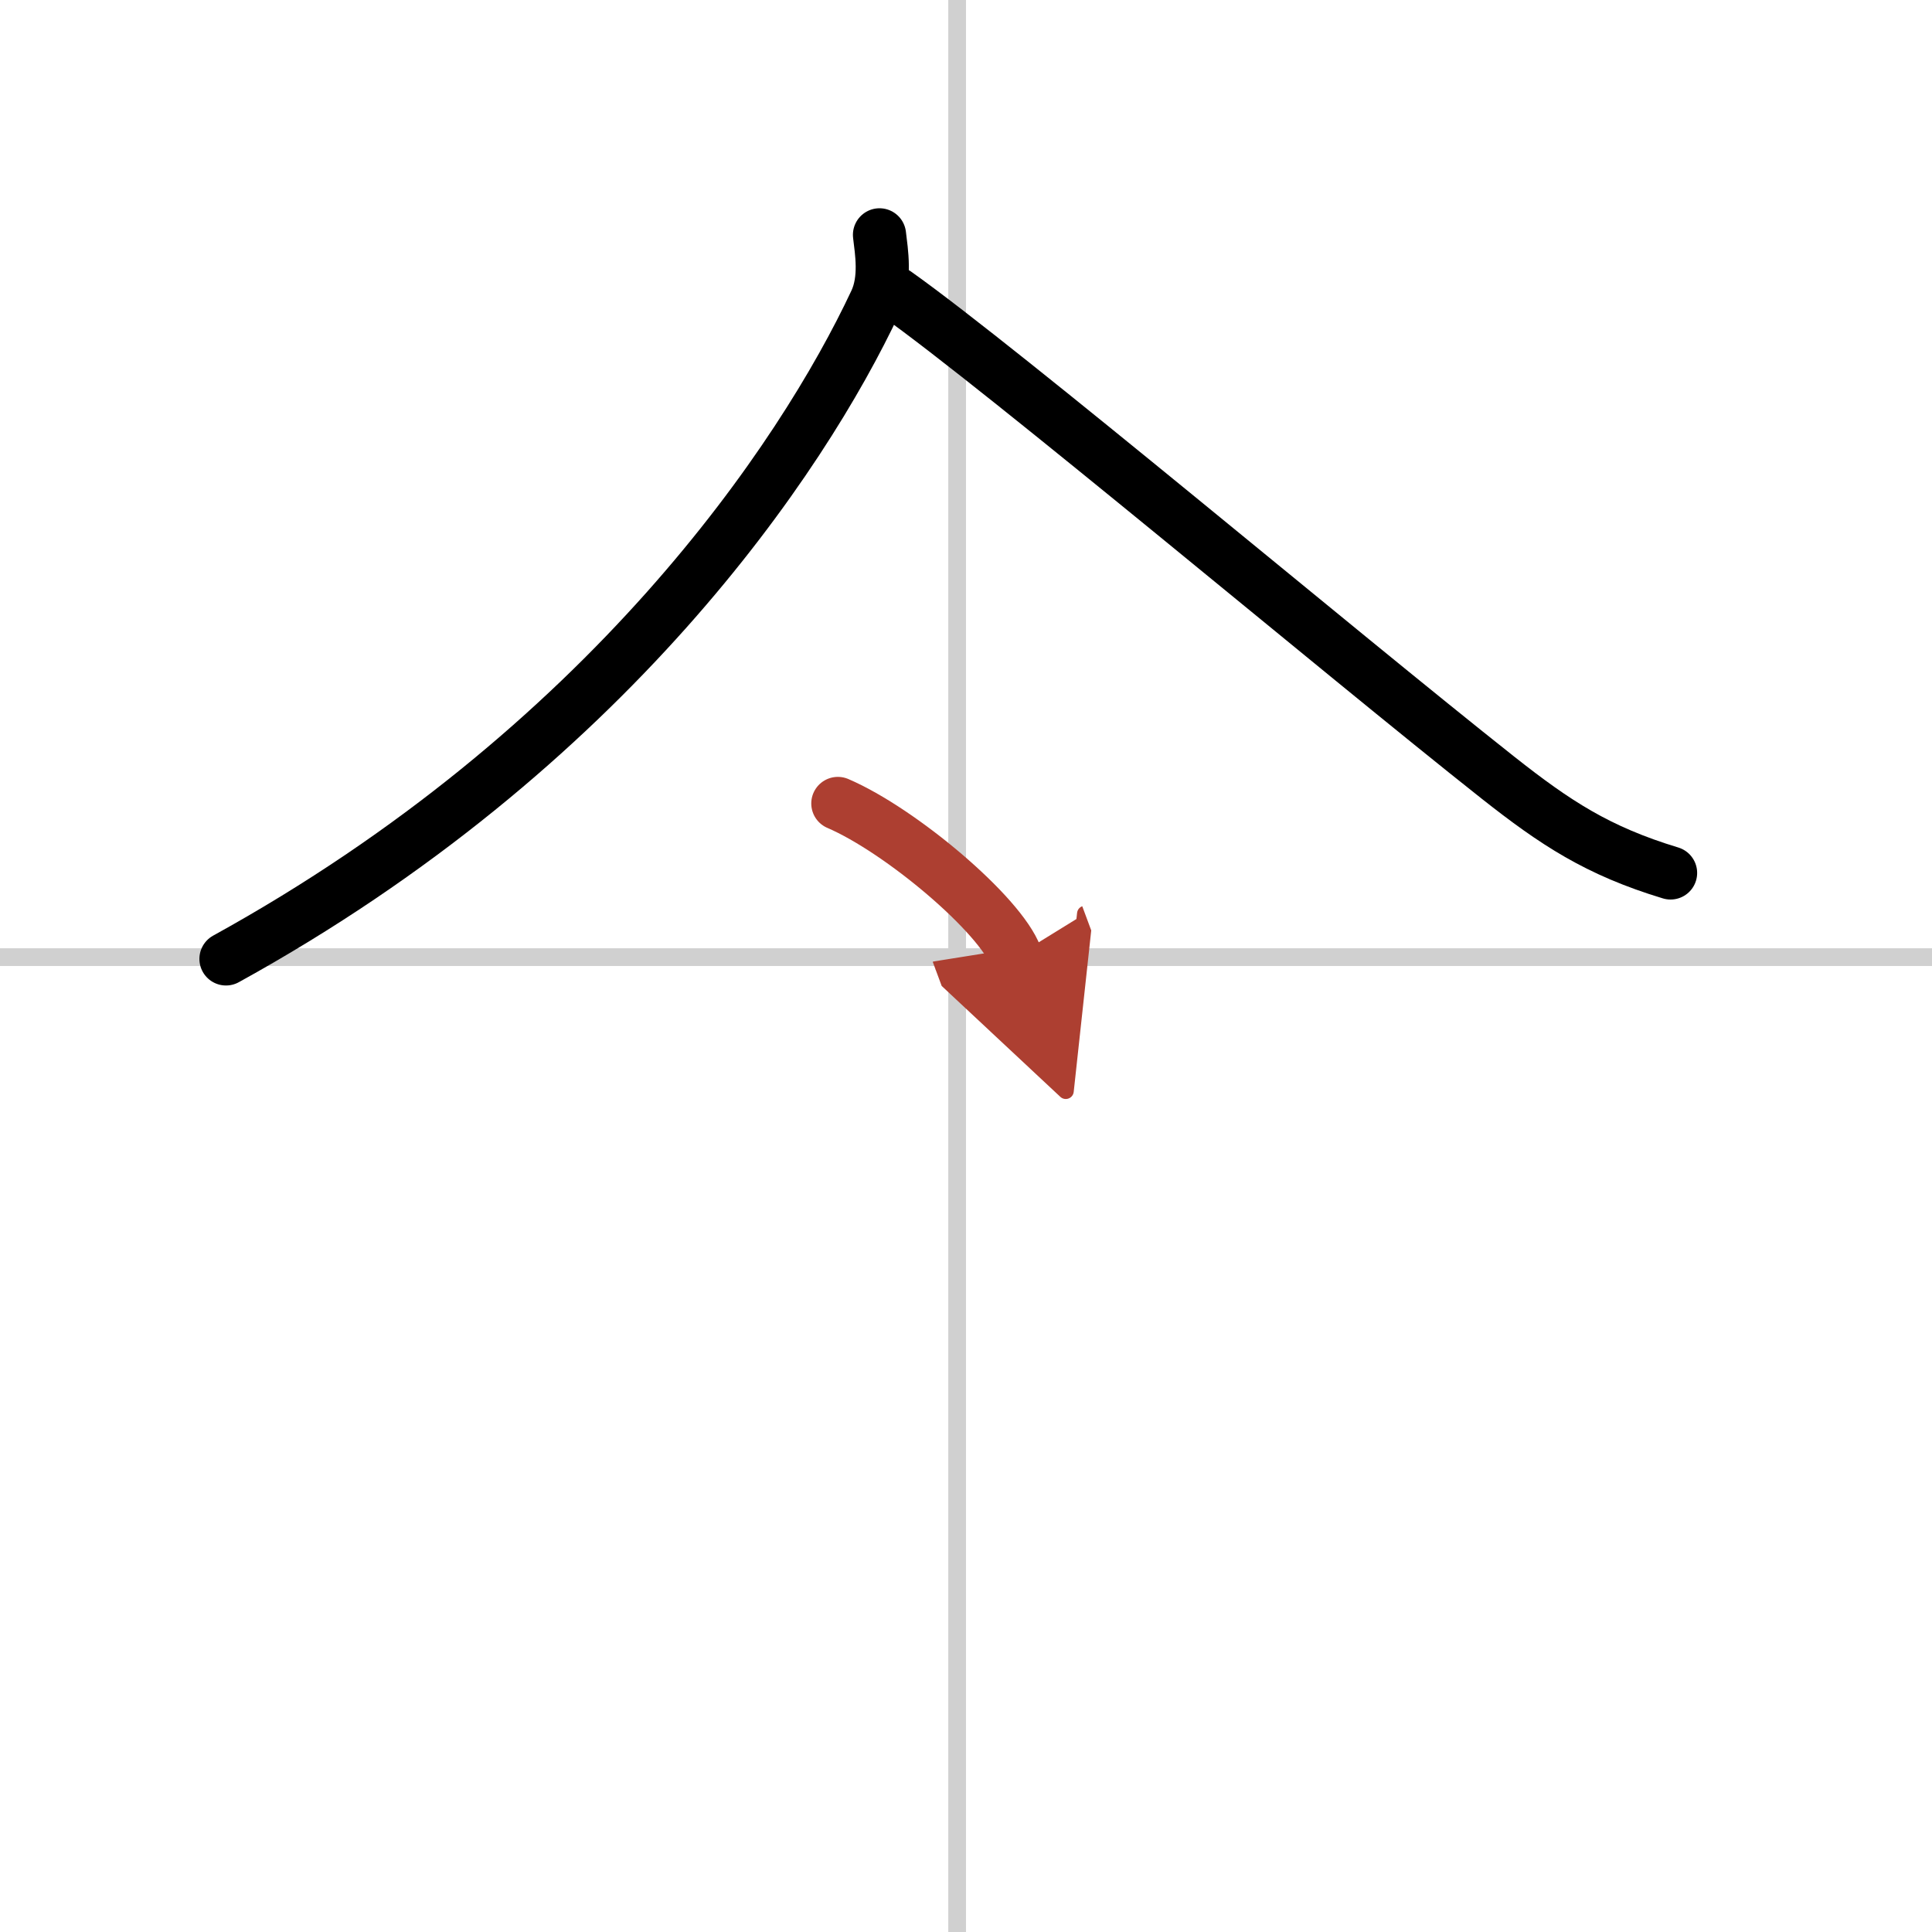
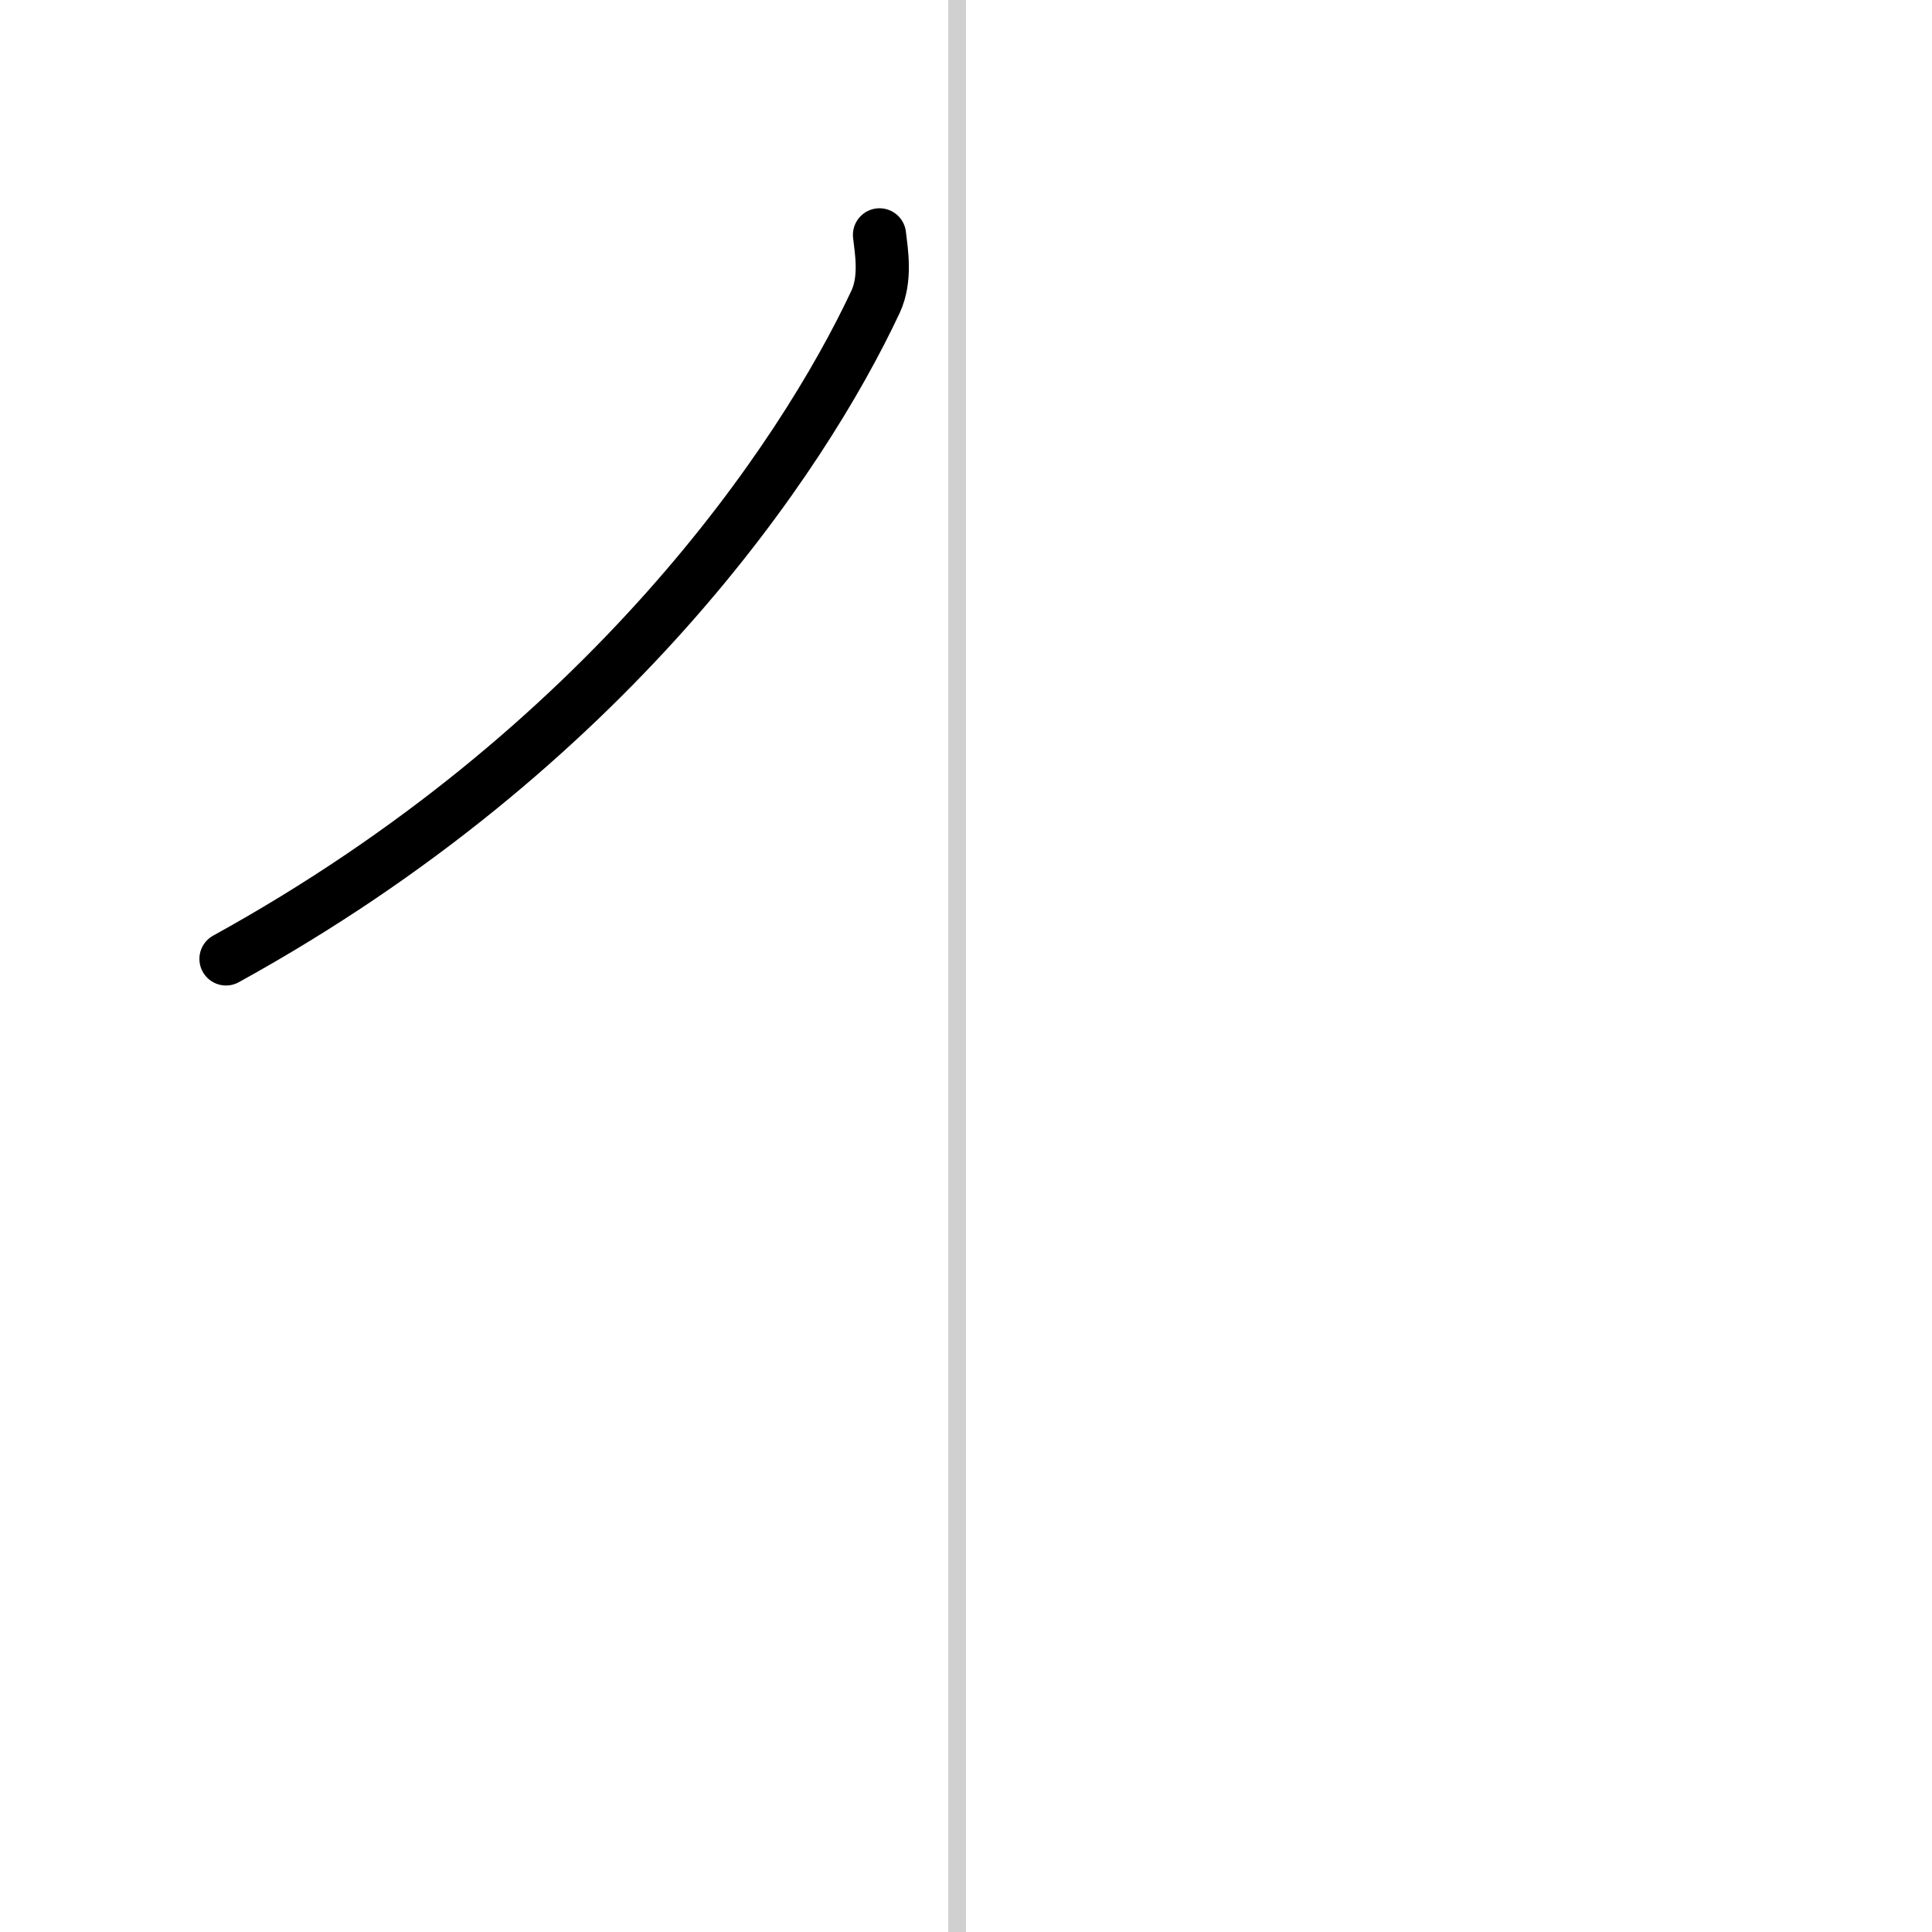
<svg xmlns="http://www.w3.org/2000/svg" width="400" height="400" viewBox="0 0 109 109">
  <defs>
    <marker id="a" markerWidth="4" orient="auto" refX="1" refY="5" viewBox="0 0 10 10">
-       <polyline points="0 0 10 5 0 10 1 5" fill="#ad3f31" stroke="#ad3f31" />
-     </marker>
+       </marker>
  </defs>
  <g fill="none" stroke="#000" stroke-linecap="round" stroke-linejoin="round" stroke-width="3">
-     <rect width="100%" height="100%" fill="#fff" stroke="#fff" />
    <line x1="54" x2="54" y2="109" stroke="#d0d0d0" stroke-width="1" />
-     <line x2="109" y1="54" y2="54" stroke="#d0d0d0" stroke-width="1" />
    <path d="m49.62 13.25c0.11 0.94 0.38 2.48-0.22 3.77-4.15 8.86-15.15 25.23-36.65 37.08" />
-     <path d="m50.54 16.55c6.13 4.35 24.99 20.22 33.98 27.33 3.22 2.54 5.6 4.12 9.73 5.37" />
-     <path d="m47.27 45.33c3.54 1.52 9.16 6.26 10.04 8.63" marker-end="url(#a)" stroke="#ad3f31" />
  </g>
</svg>